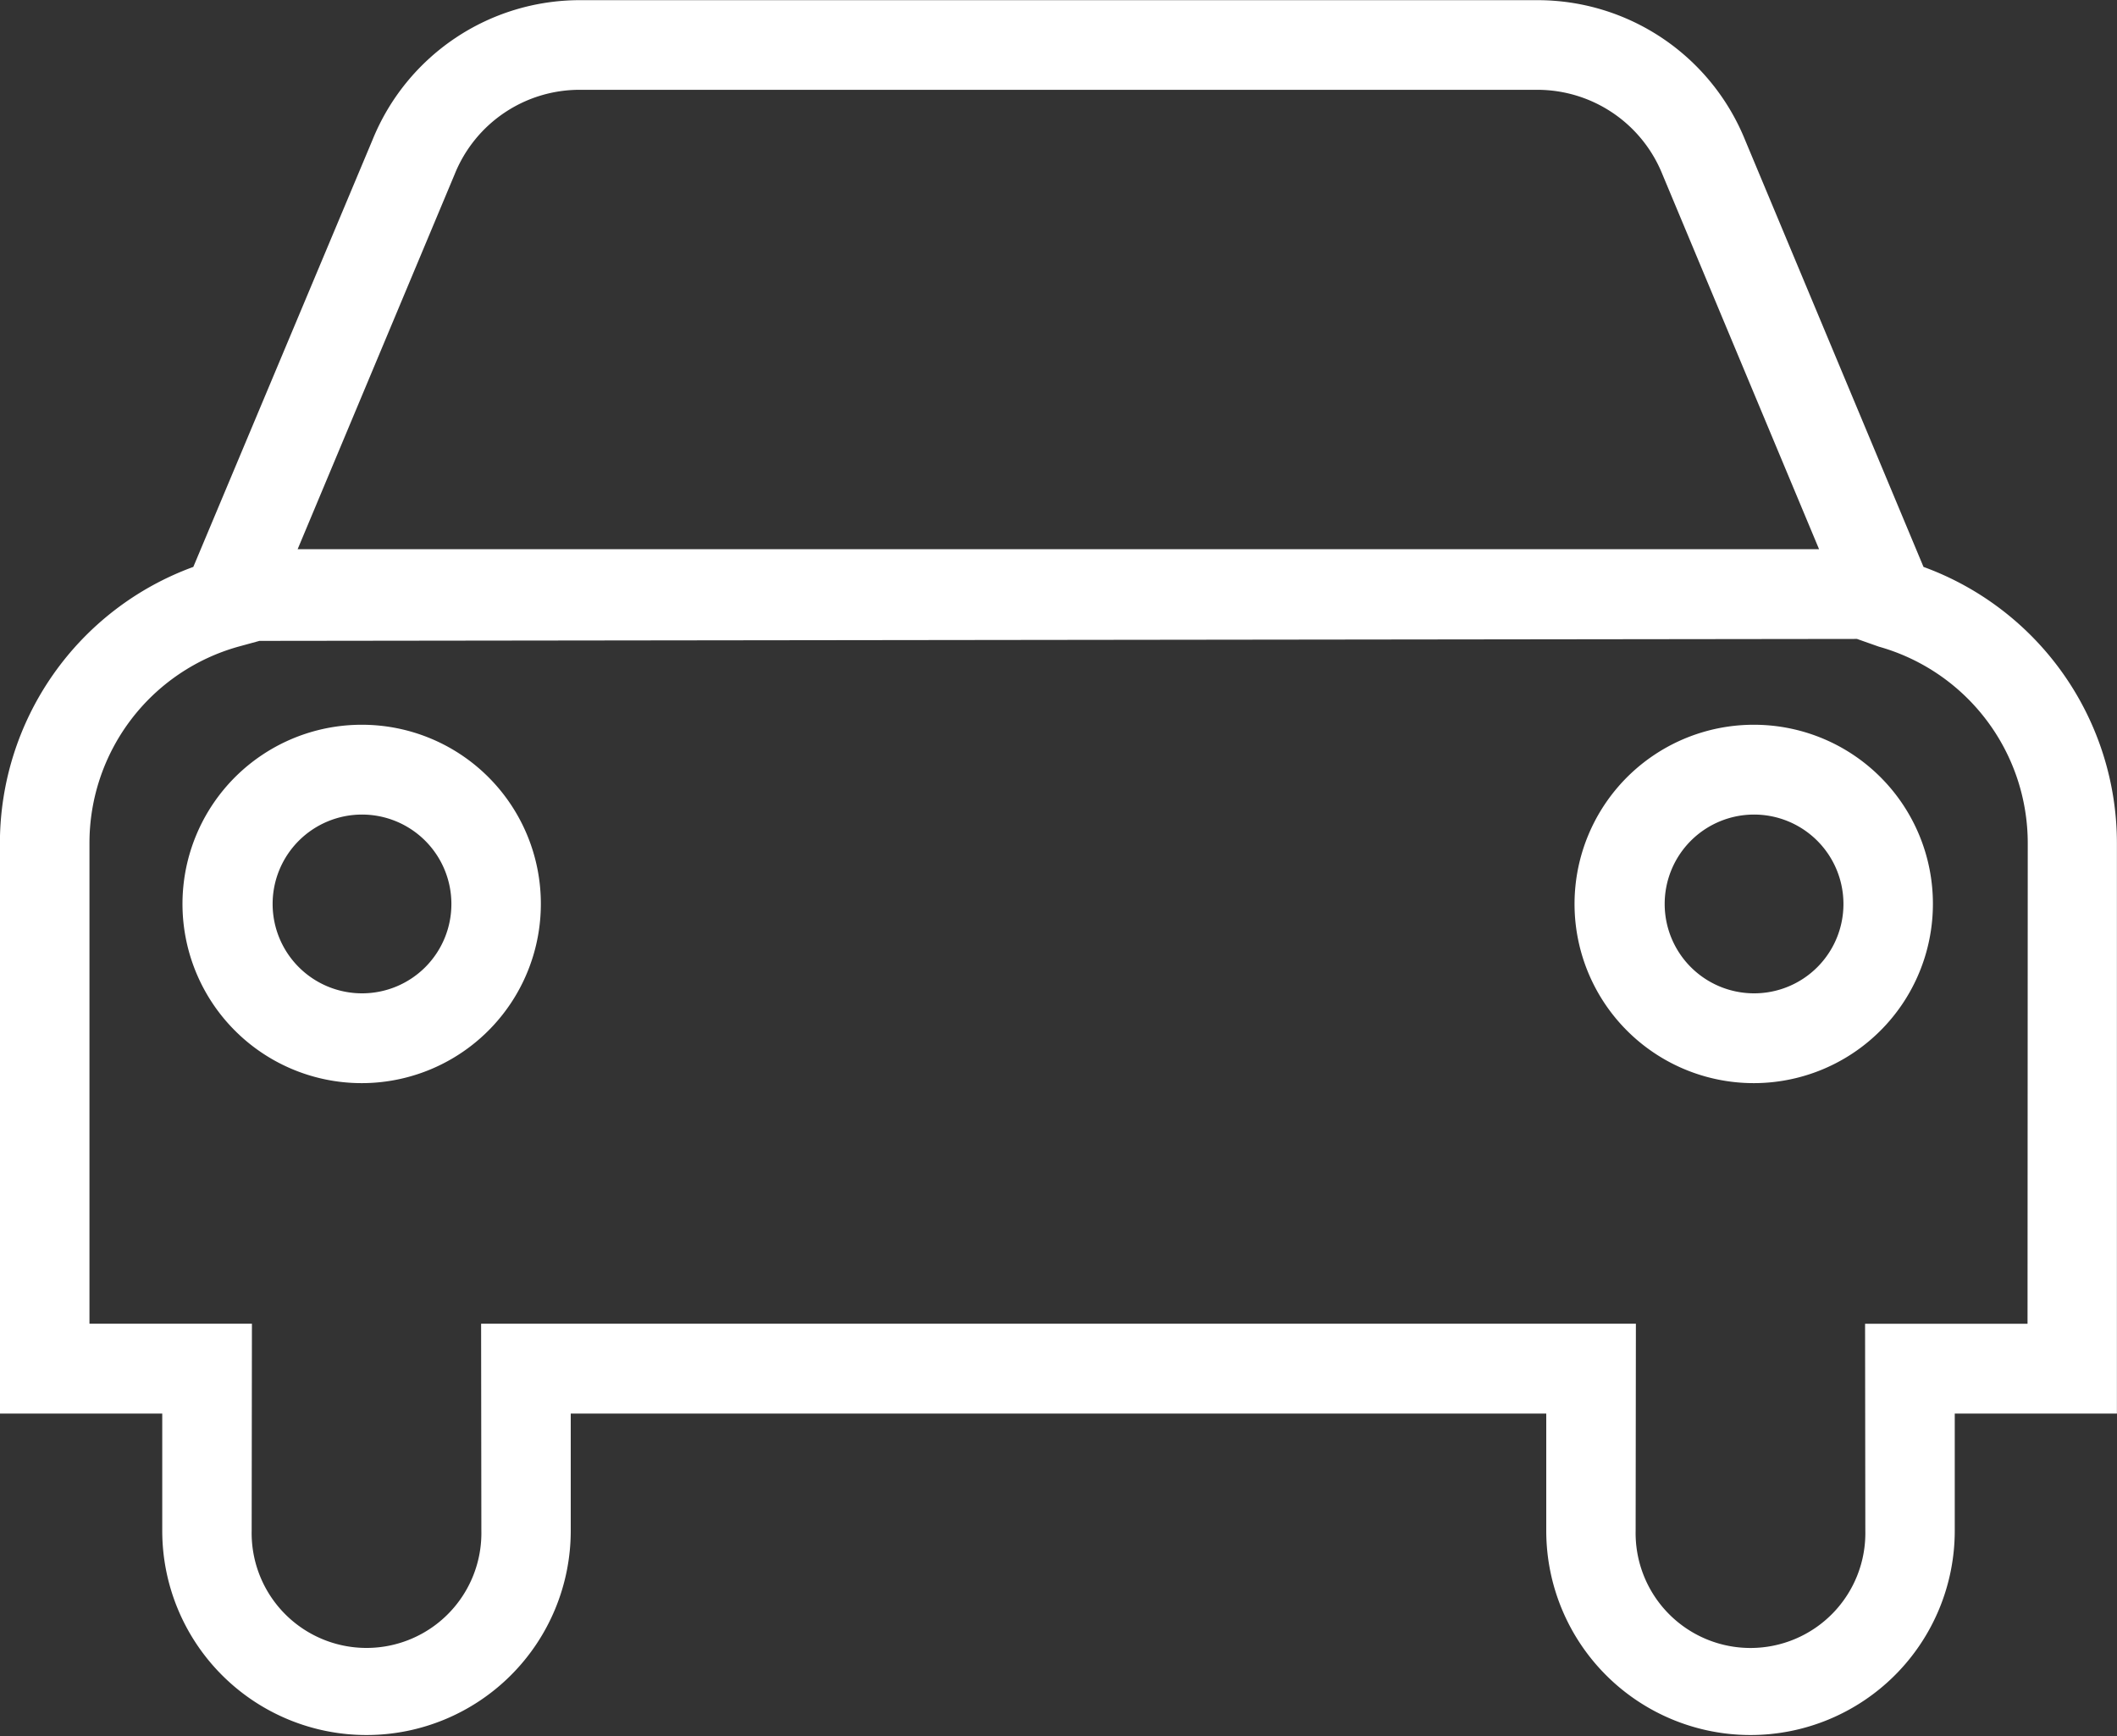
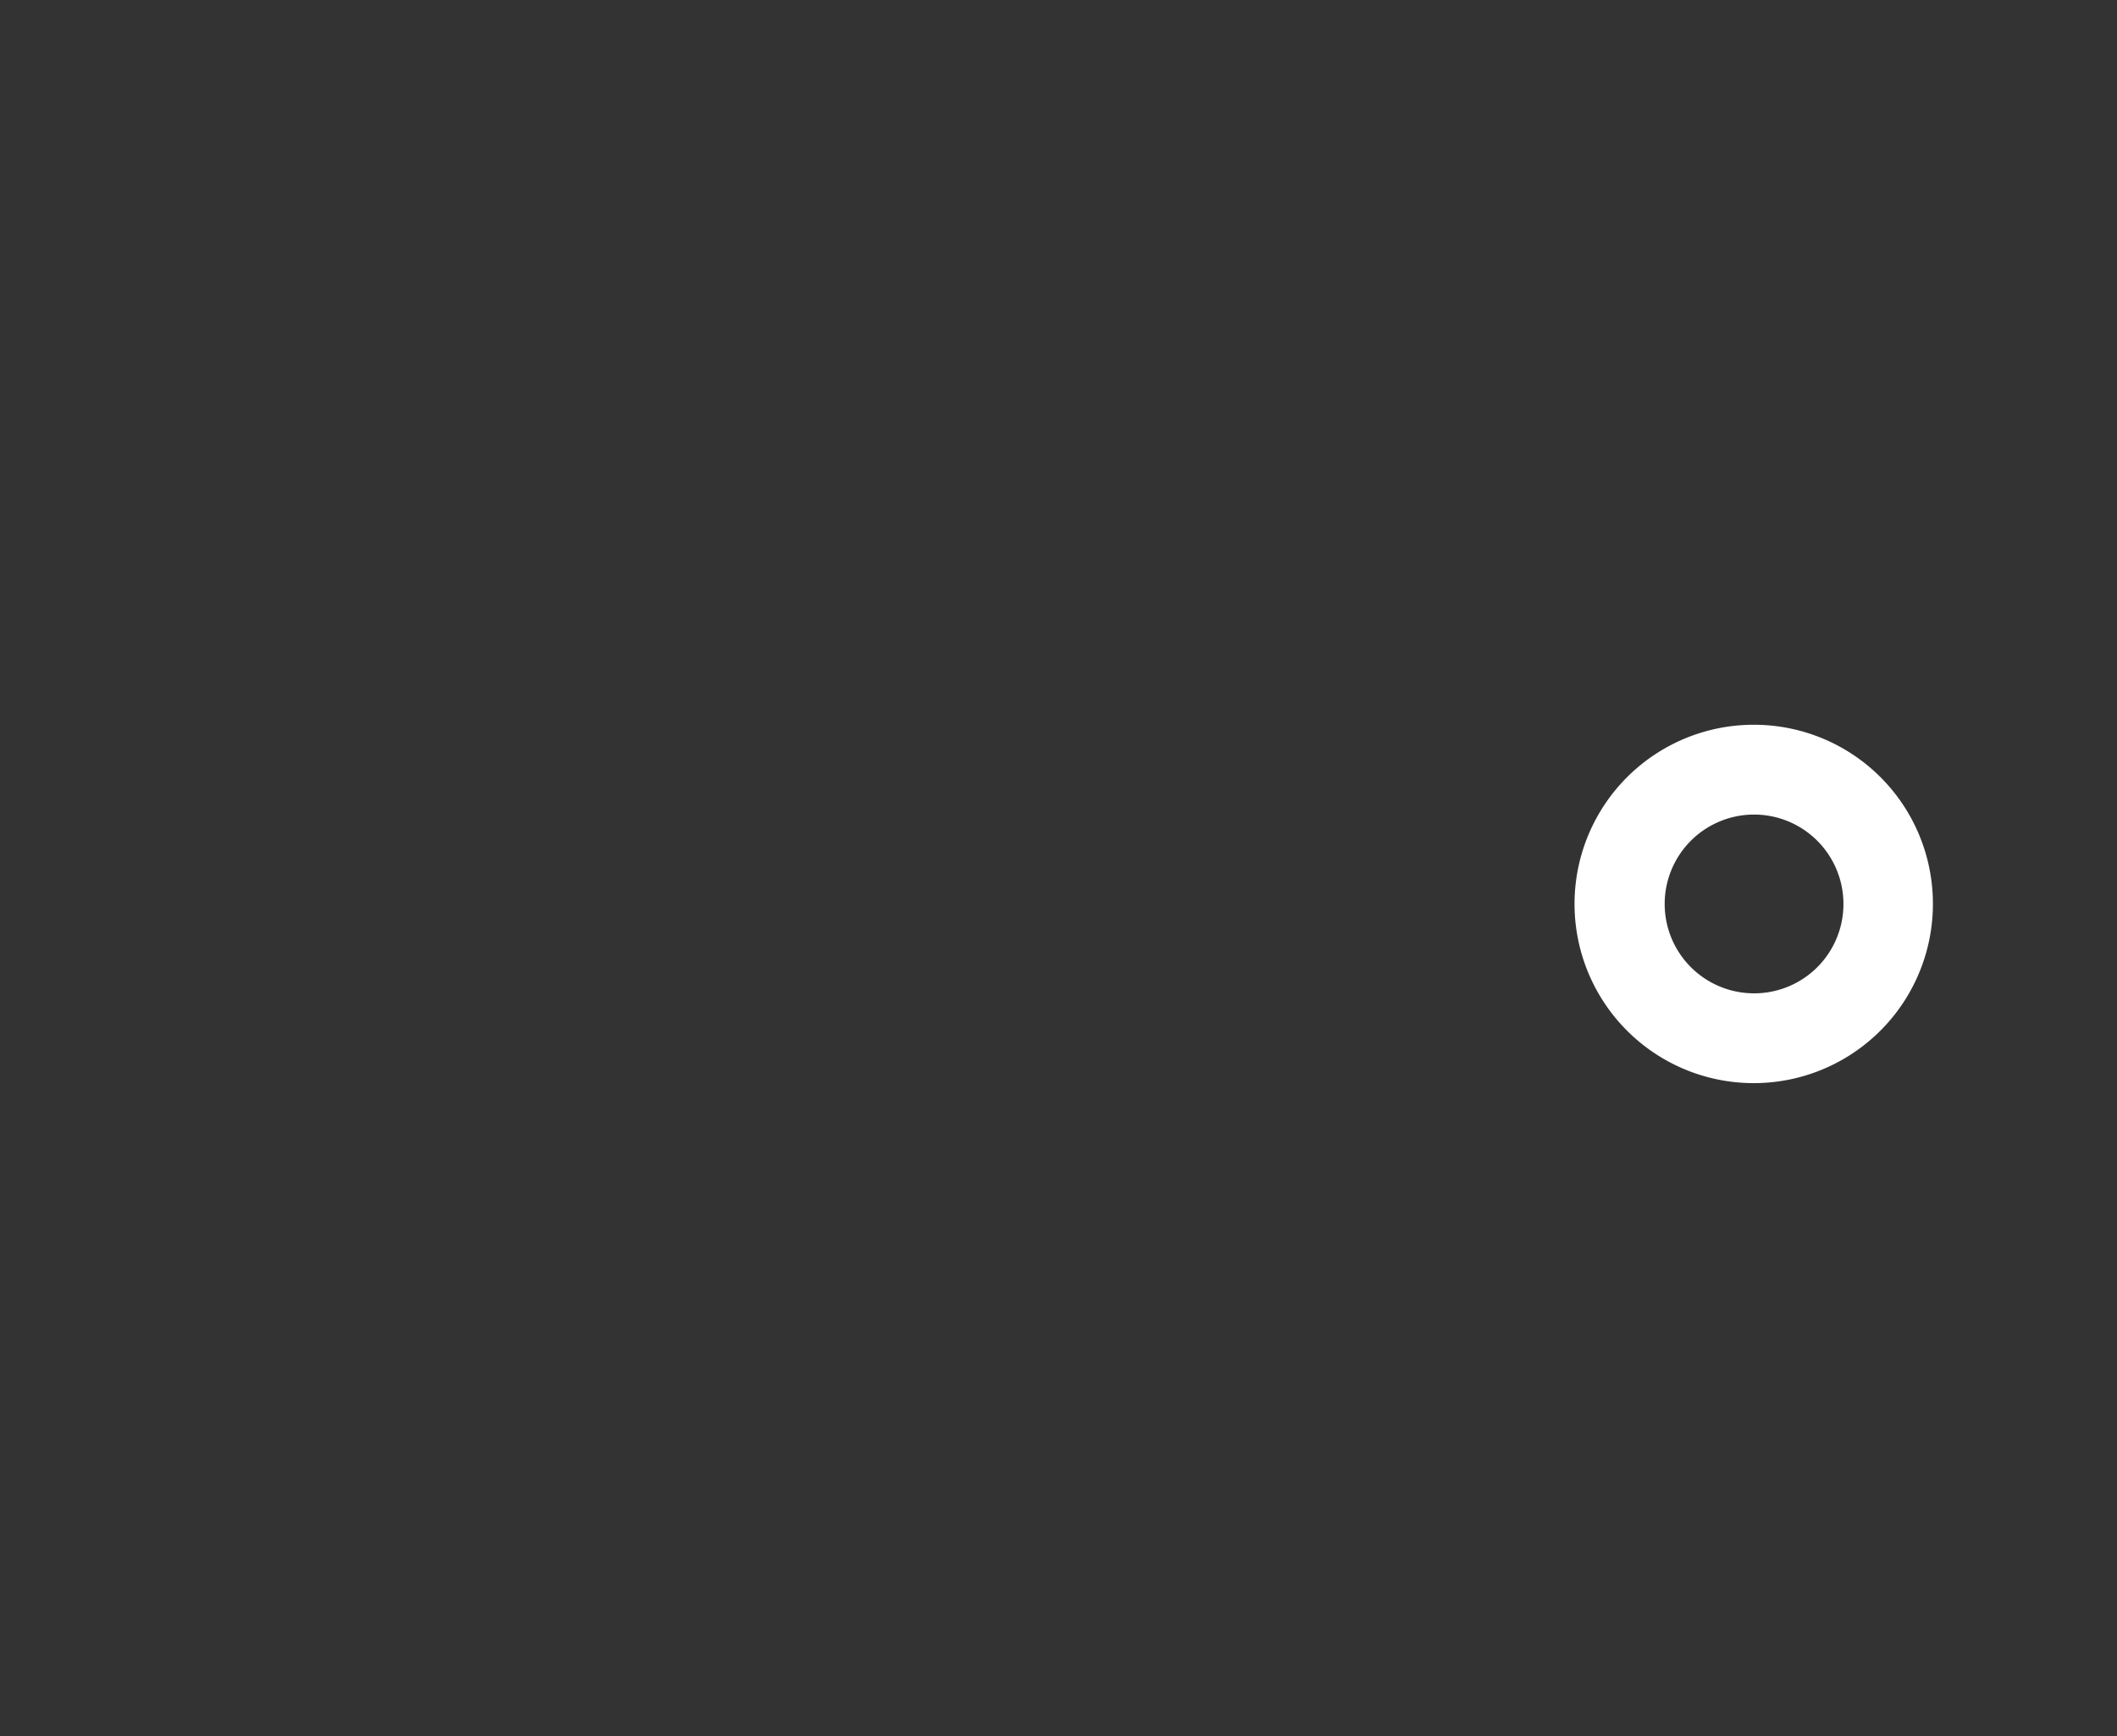
<svg xmlns="http://www.w3.org/2000/svg" width="50" height="41" viewBox="0 0 50 41">
  <rect x="0" y="0" width="50" height="41" fill="#333333" stroke="none" />
  <defs>
    <style>
            .cls-1{fill:#fff}
        </style>
  </defs>
  <g id="voiture" transform="translate(-8.502 -12.147)">
-     <path id="Tracé_6745" d="M58.5 32.061a6.947 6.947 0 0 0-4.568-6.525l-4.215-10.085a5.289 5.289 0 0 0-4.909-3.3H22.2a5.283 5.283 0 0 0-4.9 3.3l-4.232 10.085A6.949 6.949 0 0 0 8.5 32.065v13.467h3.834V48.3a4.824 4.824 0 1 0 9.648 0v-2.768h23.04V48.3a4.824 4.824 0 1 0 9.648 0v-2.768h3.83zm-39.259-15.8a3.18 3.18 0 0 1 2.959-1.993h22.608a3.185 3.185 0 0 1 2.957 1.995l3.7 8.854H15.532zm37.148 27.15h-3.837l.006 4.892a2.713 2.713 0 1 1-5.425 0l.006-4.893H19.865l.006 4.892a2.713 2.713 0 1 1-5.425 0l.006-4.893h-3.837V32.061a4.815 4.815 0 0 1 3.515-4.641l.5-.137 37.731-.046.515.182a4.821 4.821 0 0 1 3.518 4.645z" class="cls-1" />
-     <path id="Tracé_6746" d="M16.166 25.672a4.232 4.232 0 1 0 4.213 4.228 4.226 4.226 0 0 0-4.213-4.228zm0 6.343a2.111 2.111 0 1 1 2.1-2.111 2.108 2.108 0 0 1-2.1 2.111z" class="cls-1" transform="translate(.897 3.592)" />
    <path id="Tracé_6747" d="M42.262 25.672a4.232 4.232 0 1 0 4.213 4.228 4.226 4.226 0 0 0-4.213-4.228zm0 6.343a2.111 2.111 0 1 1 2.1-2.111 2.108 2.108 0 0 1-2.1 2.111z" class="cls-1" transform="translate(7.679 3.592)" />
  </g>
</svg>